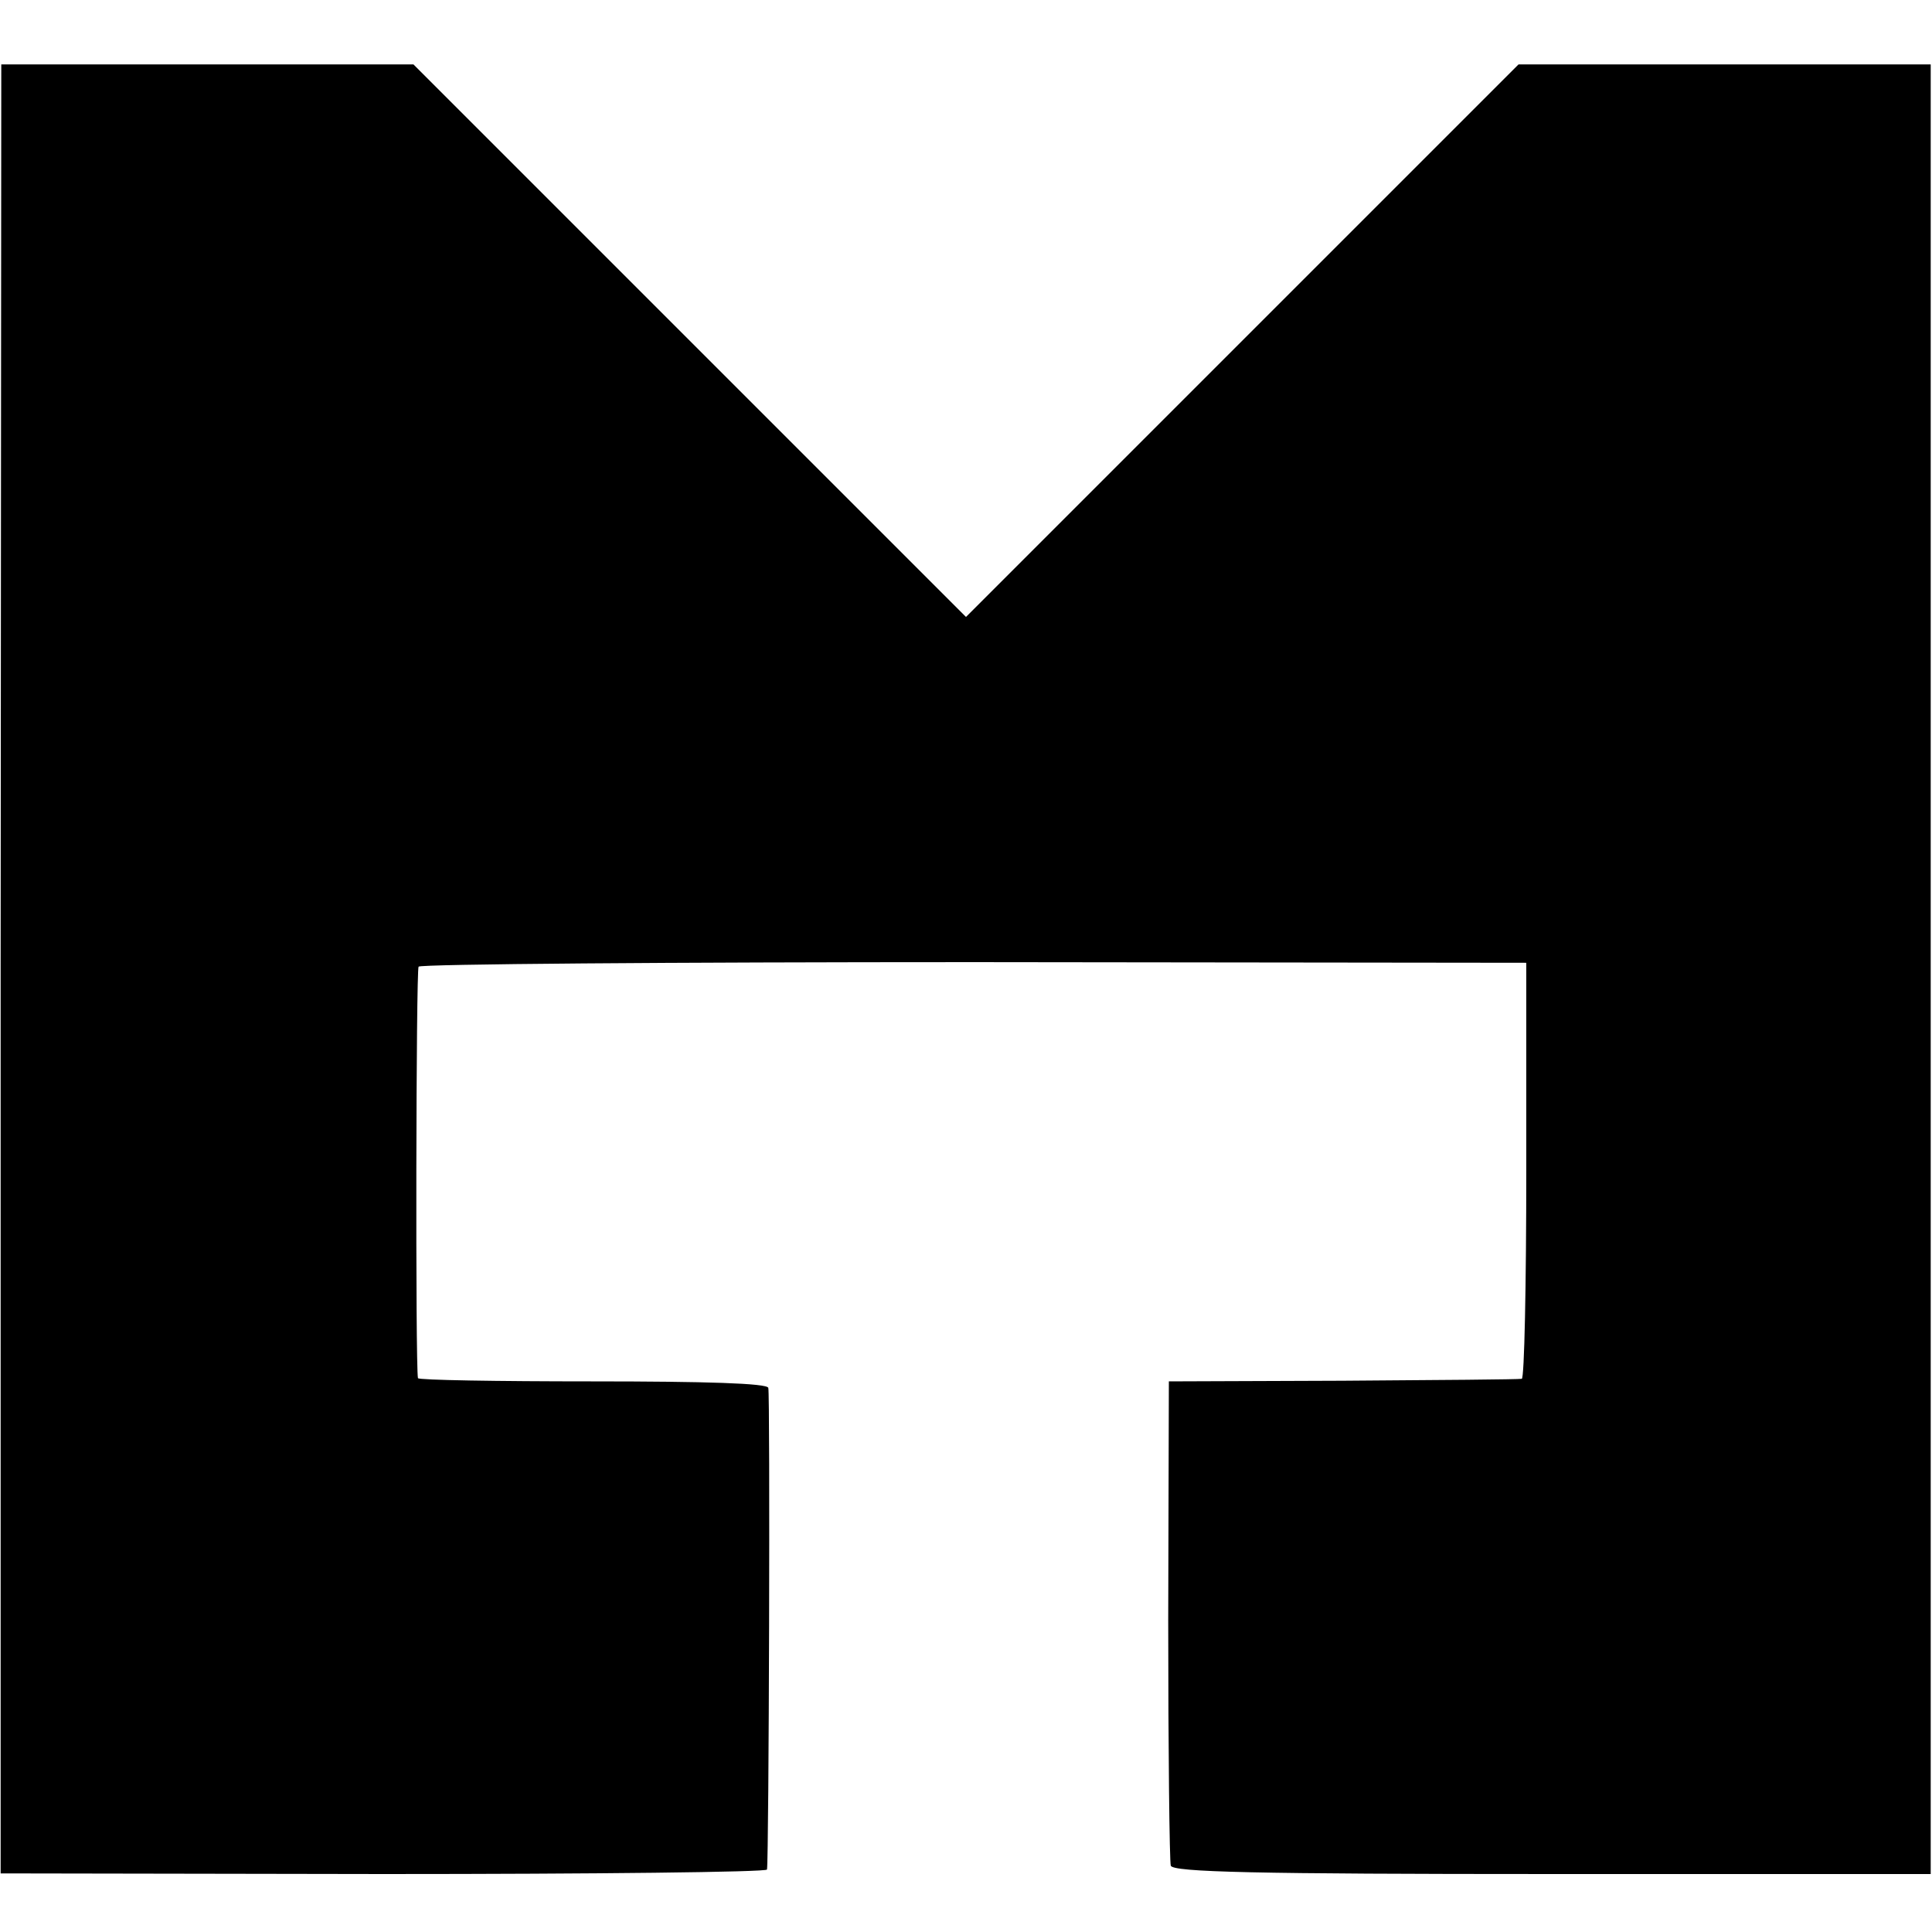
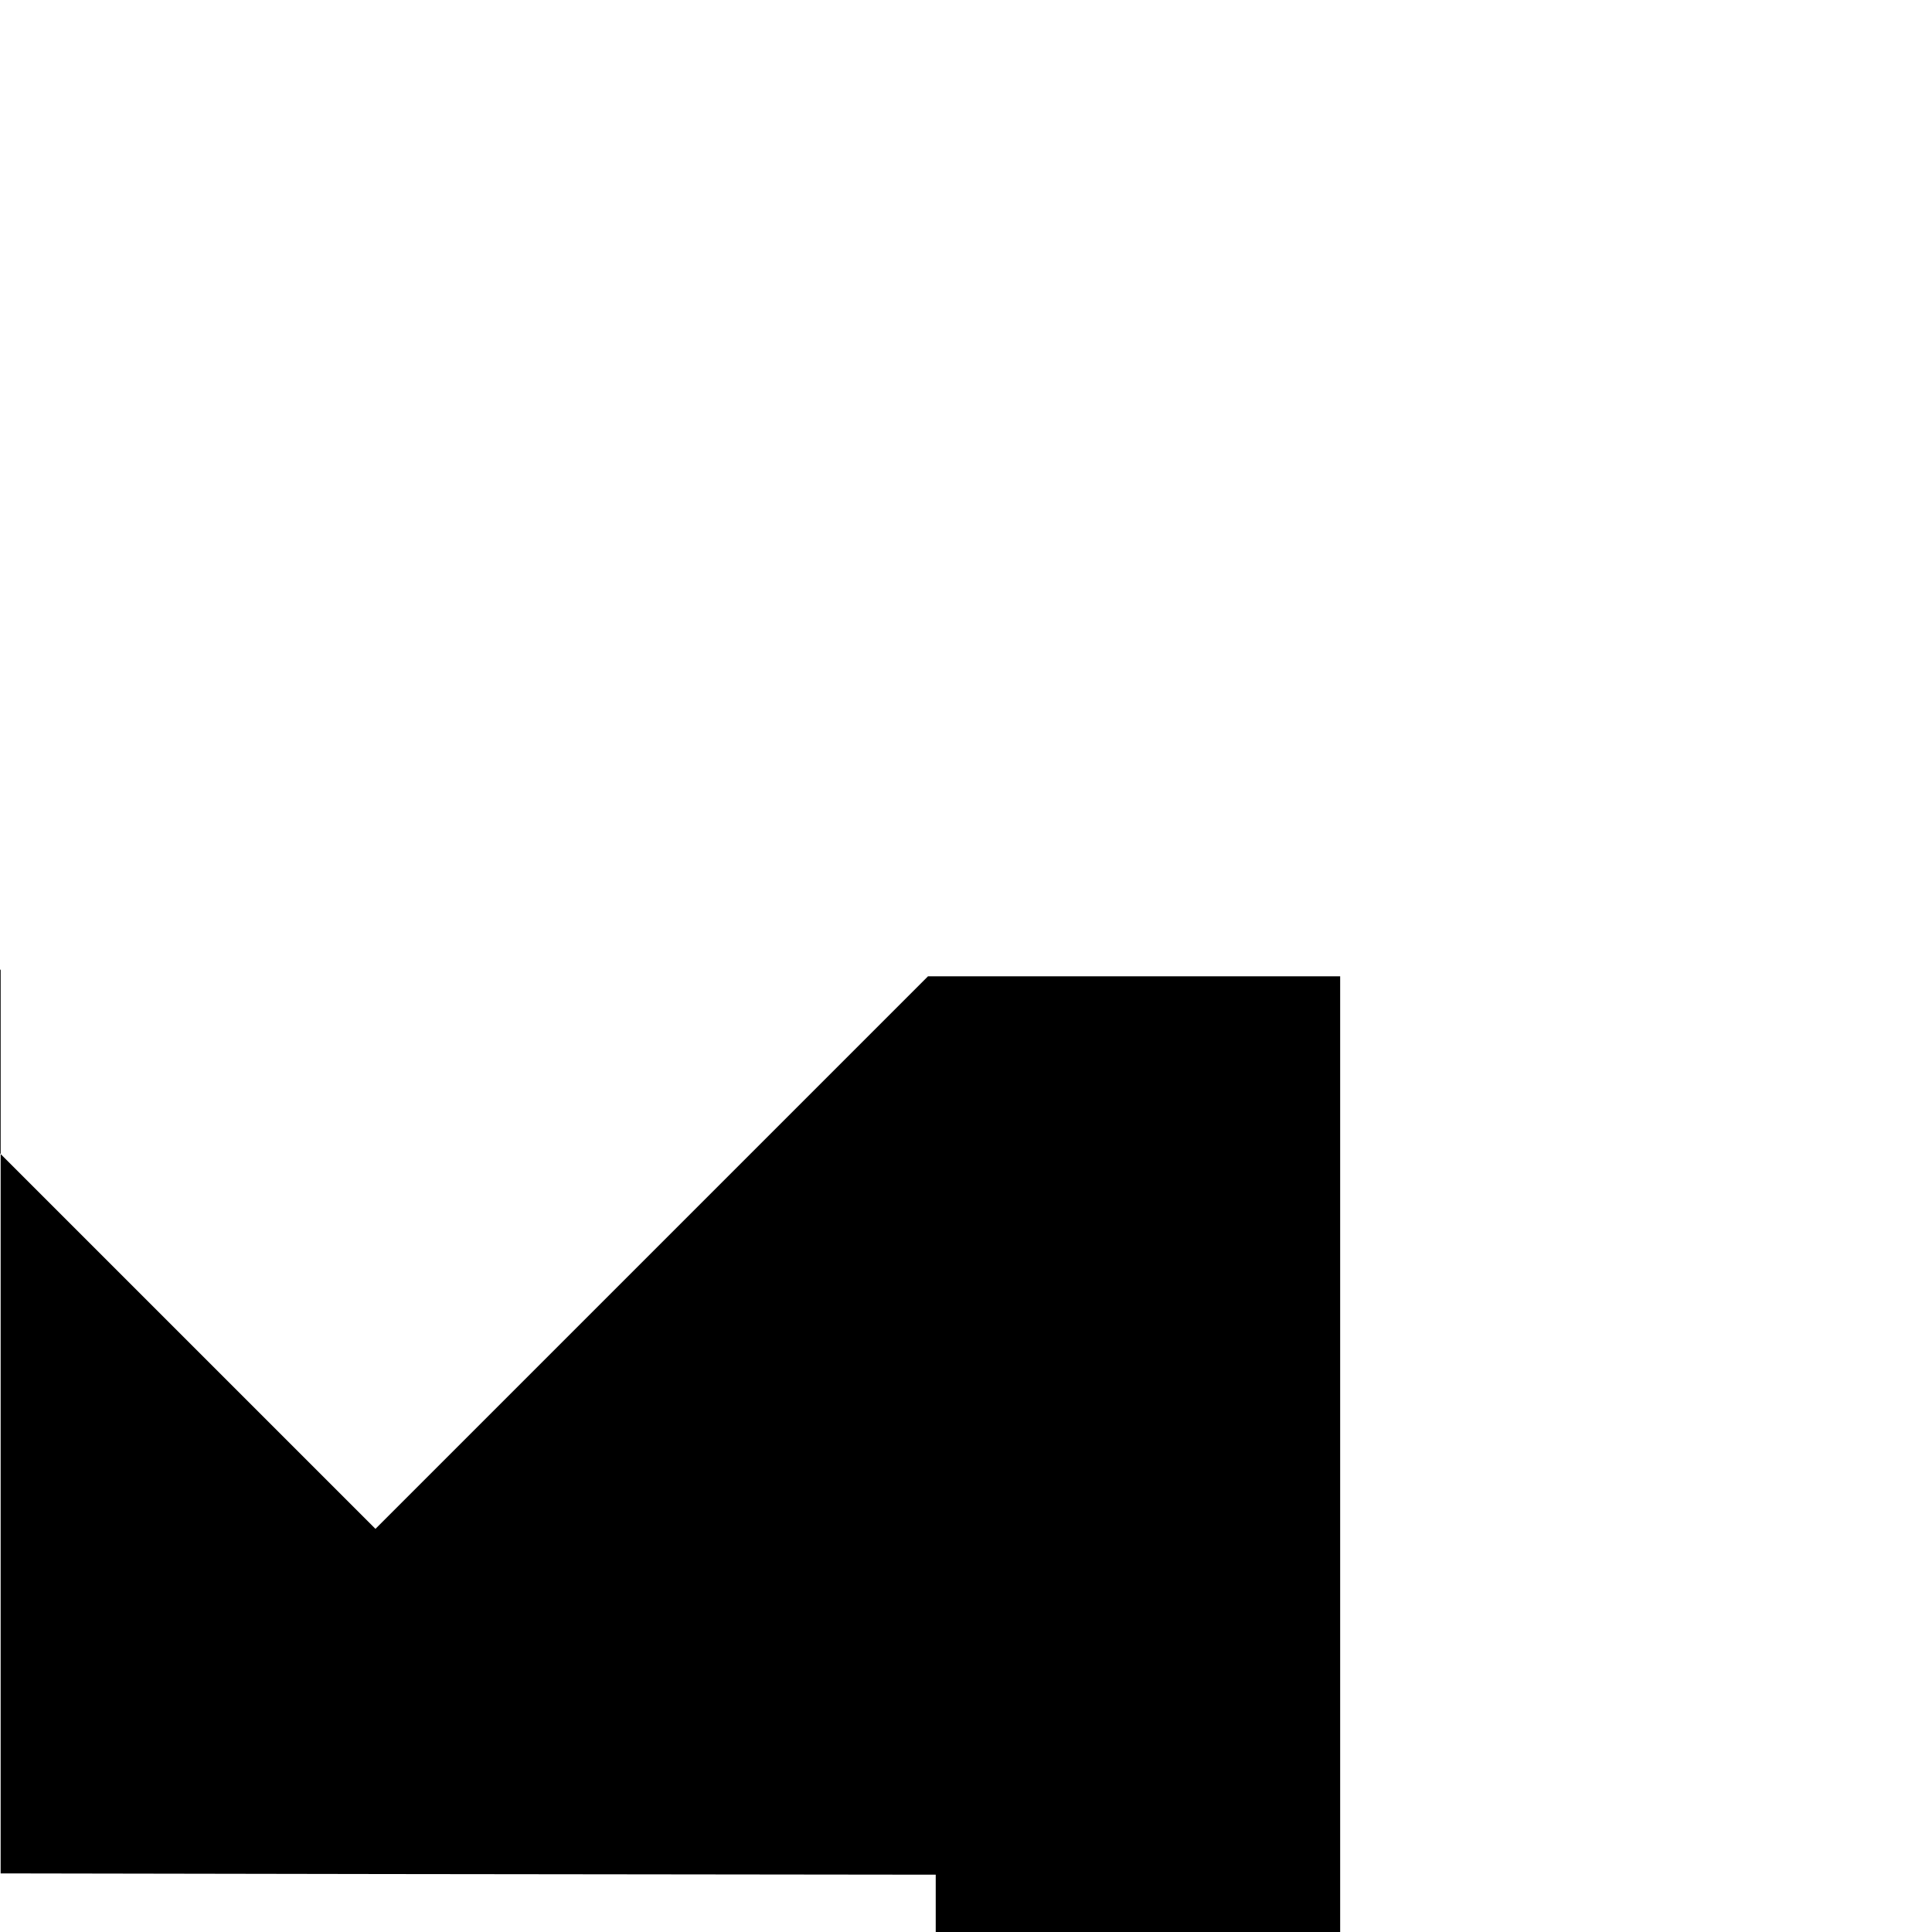
<svg xmlns="http://www.w3.org/2000/svg" version="1.0" width="300pt" height="300pt" viewBox="0 0 300 300" preserveAspectRatio="xMidYMid meet">
  <g transform="translate(0,300) scale(0.1,-0.1)" fill="#000000" stroke="none">
-     <path d="M1 1495 l0 -1404 595 -1 c327 0 595 3 595 7 3 19 5 739 2 748 -2 7 -96 10 -273 10 -149 0 -270 2 -271 5 -4 20 -3 633 1 639 3 4 391 7 863 7 l857 -1 0 -322 c0 -178 -3 -324 -7 -324 -5 -1 -129 -2 -278 -3 l-270 -1 -1 -370 c0 -204 2 -376 4 -382 3 -10 131 -13 592 -13 l588 0 0 1405 0 1405 -320 0 -320 0 -429 -429 -429 -429 -429 429 -429 429 -320 0 -320 0 -1 -1405z" />
+     <path d="M1 1495 l0 -1404 595 -1 l857 -1 0 -322 c0 -178 -3 -324 -7 -324 -5 -1 -129 -2 -278 -3 l-270 -1 -1 -370 c0 -204 2 -376 4 -382 3 -10 131 -13 592 -13 l588 0 0 1405 0 1405 -320 0 -320 0 -429 -429 -429 -429 -429 429 -429 429 -320 0 -320 0 -1 -1405z" />
  </g>
</svg>